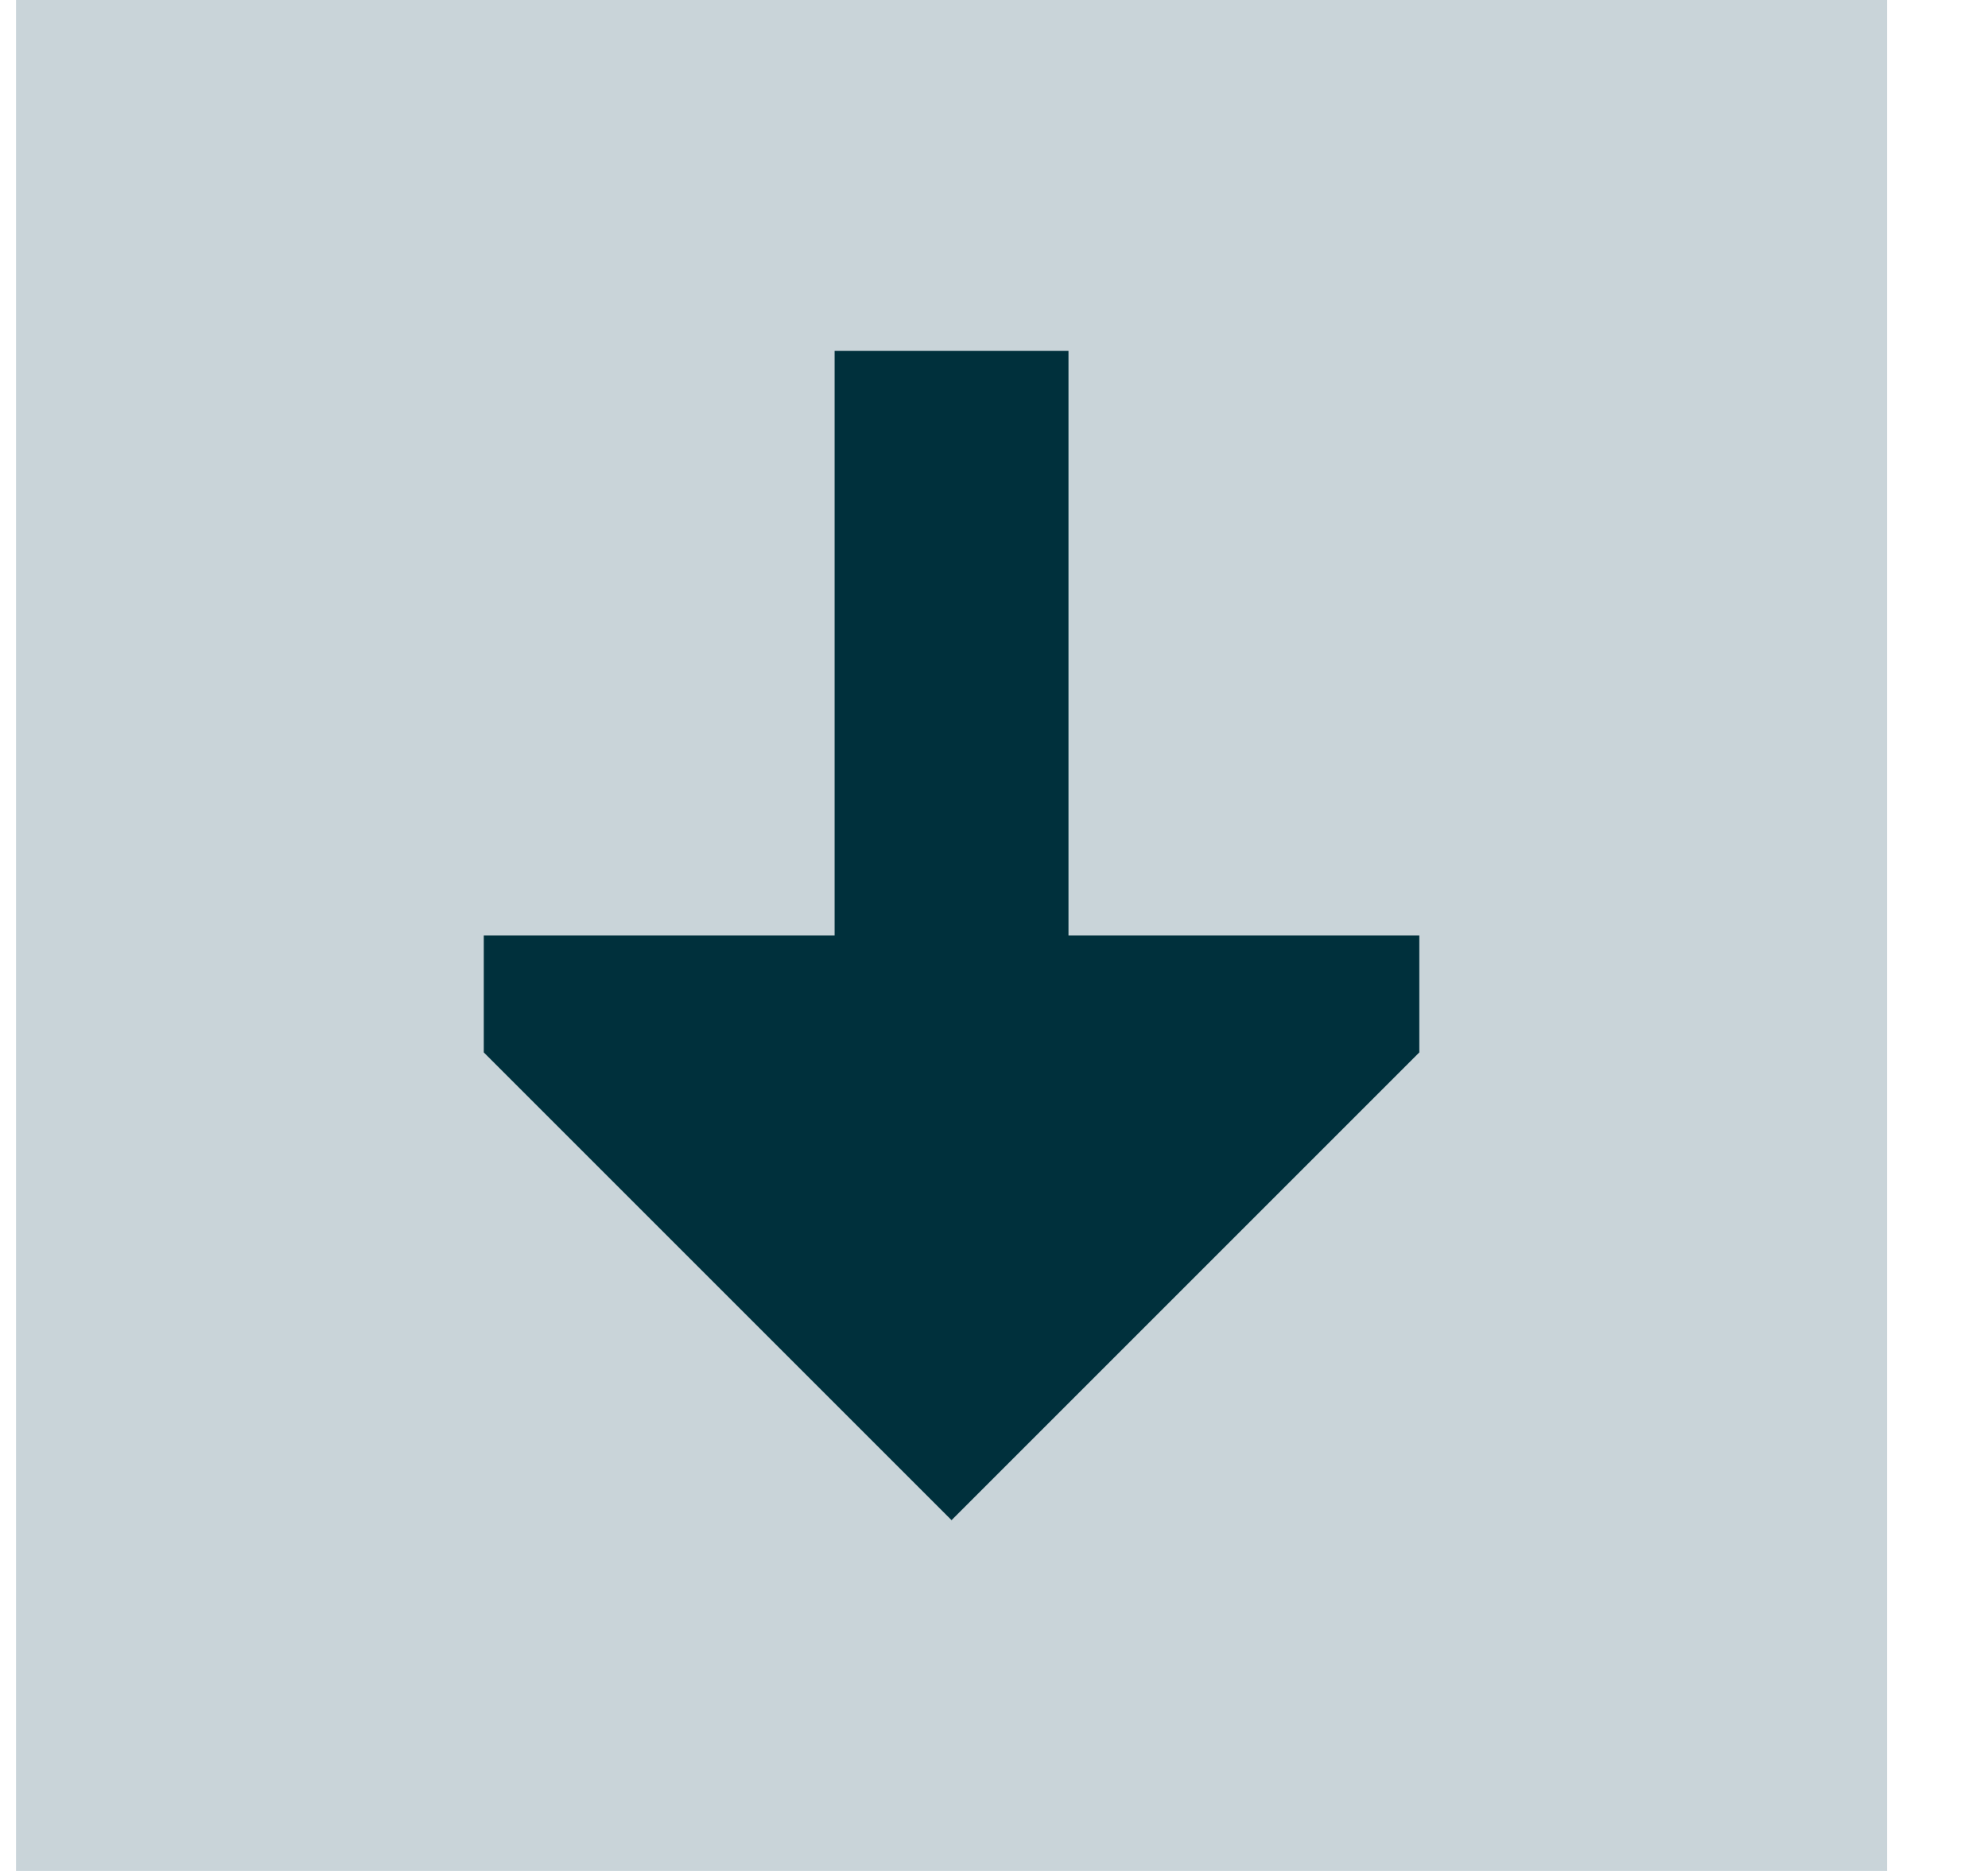
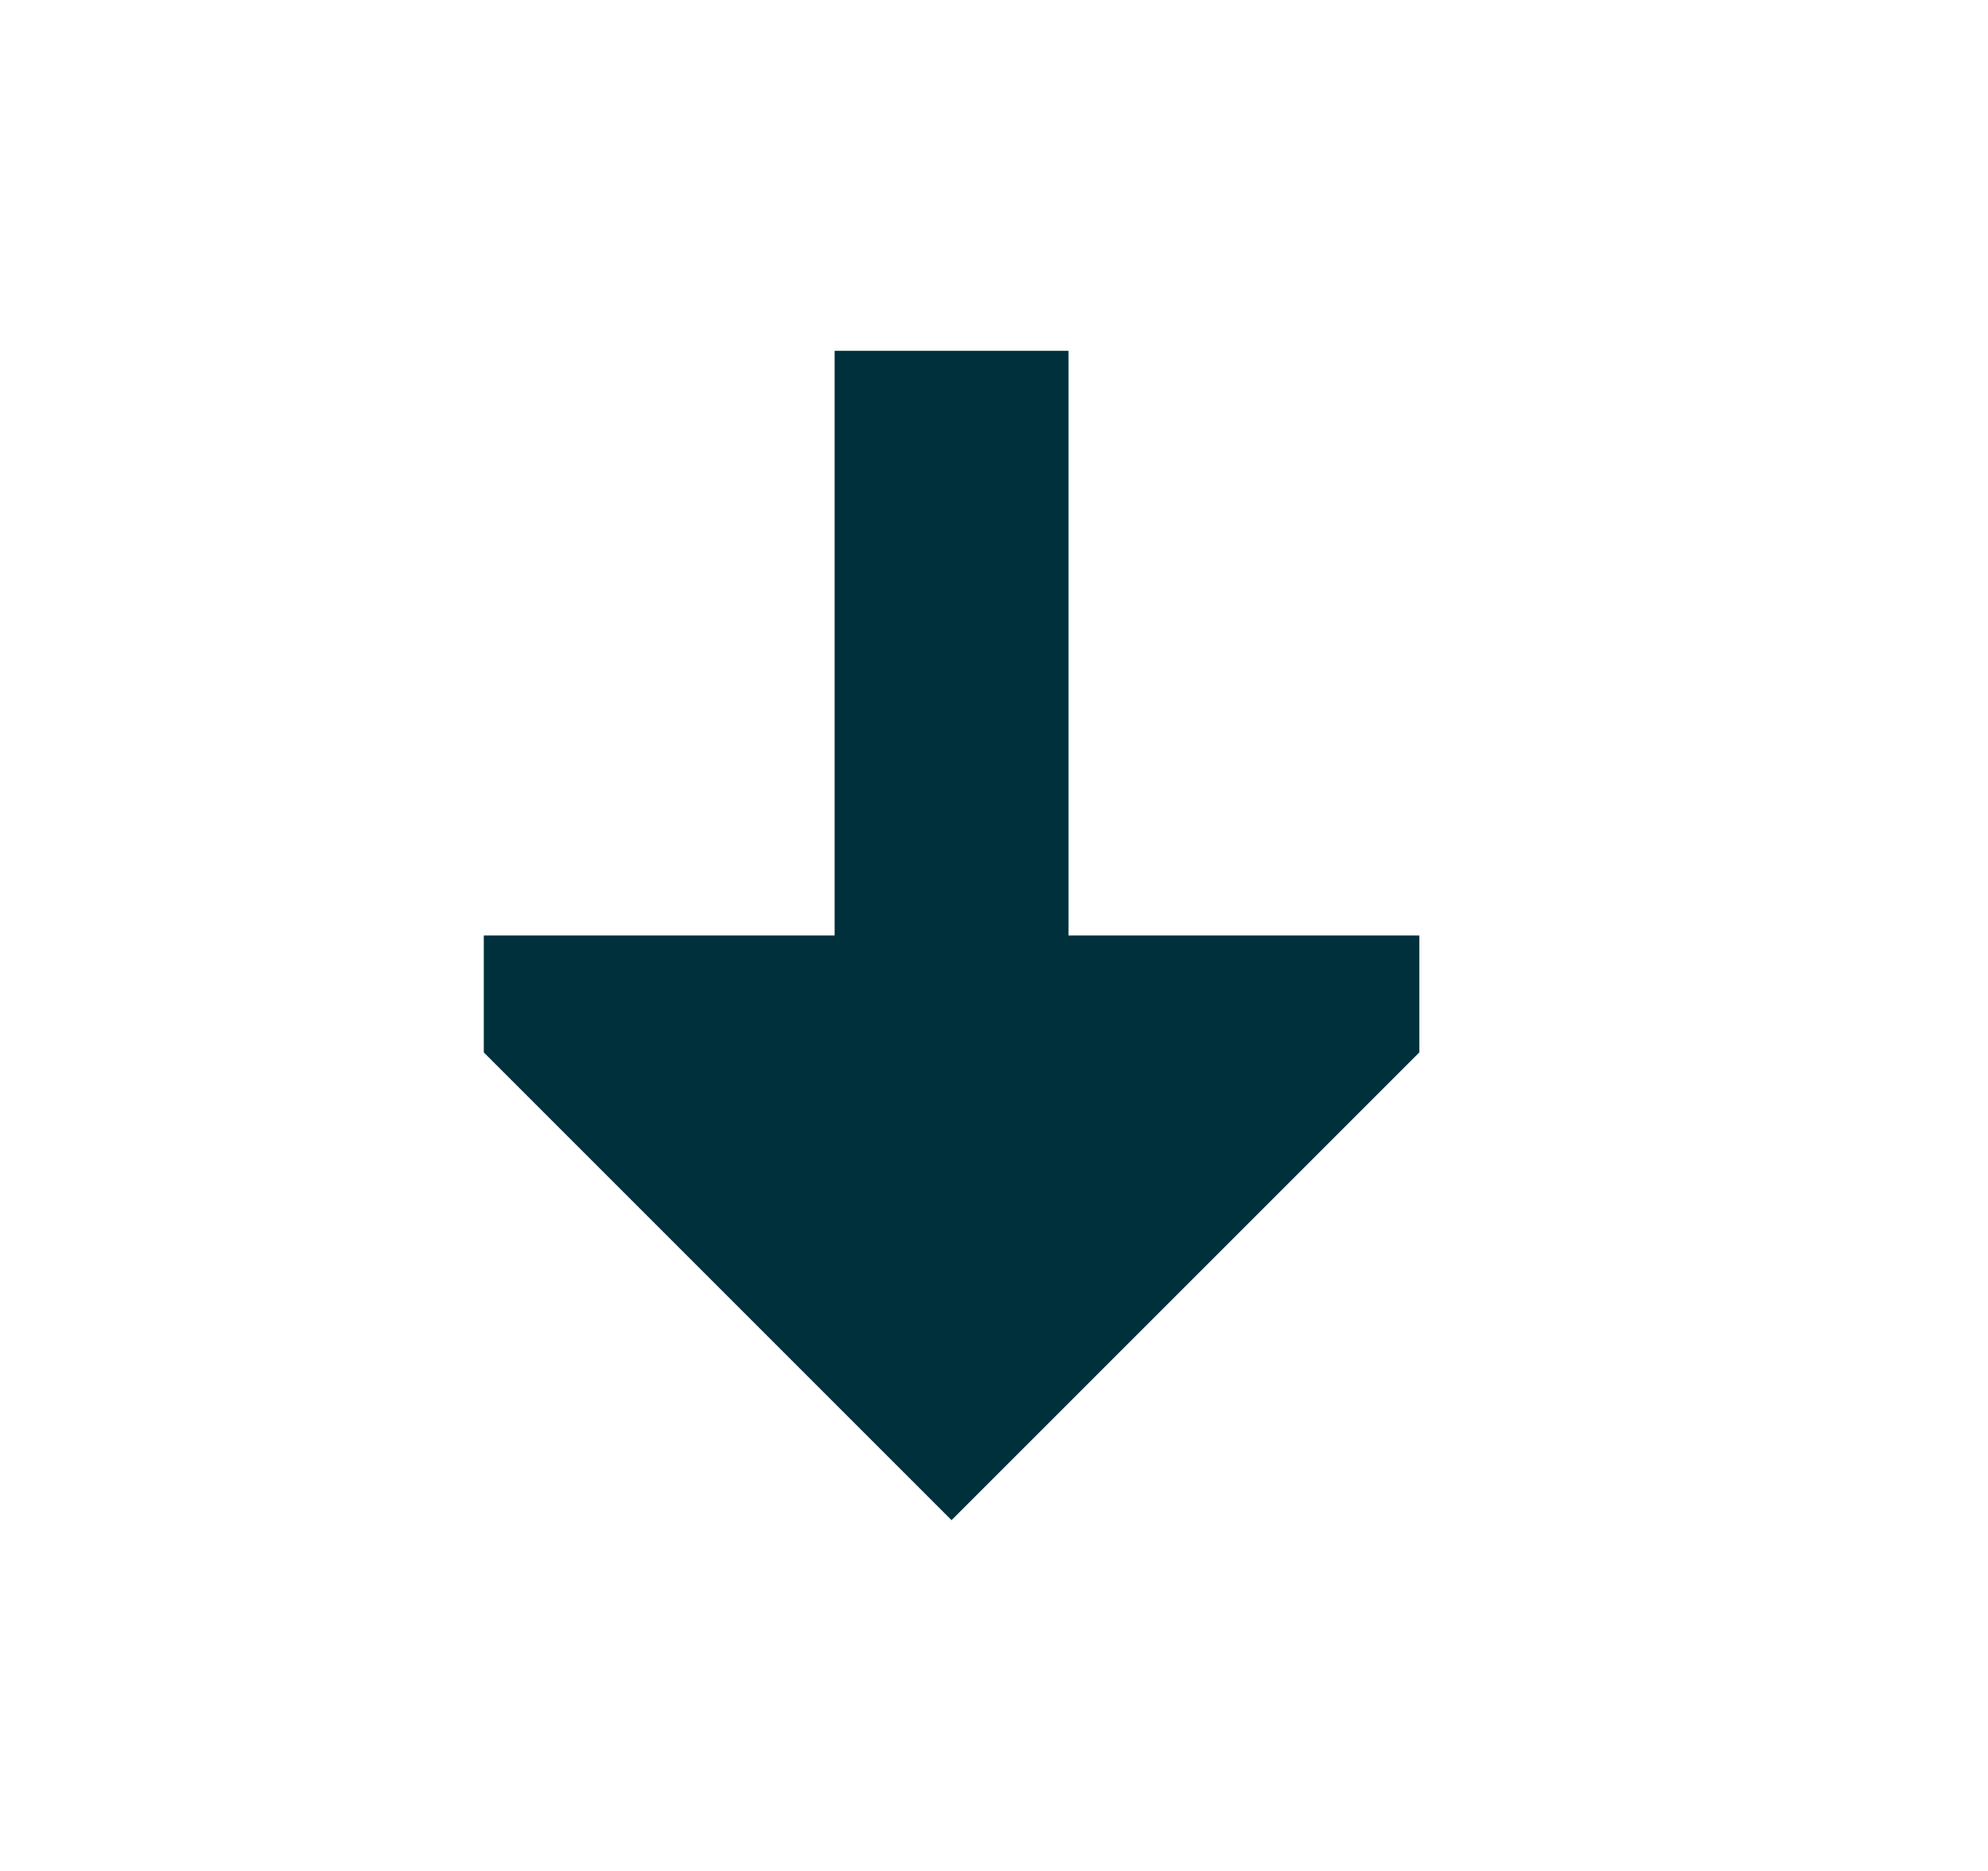
<svg xmlns="http://www.w3.org/2000/svg" width="17" height="16" viewBox="0 0 17 16" fill="none">
-   <rect x="0.137" width="16" height="16" fill="#C9D4D9" />
  <path fill-rule="evenodd" clip-rule="evenodd" d="M12.137 8V9L8.137 13L4.137 9V8H7.137V3H9.137V8H12.137Z" fill="#00303C" />
</svg>